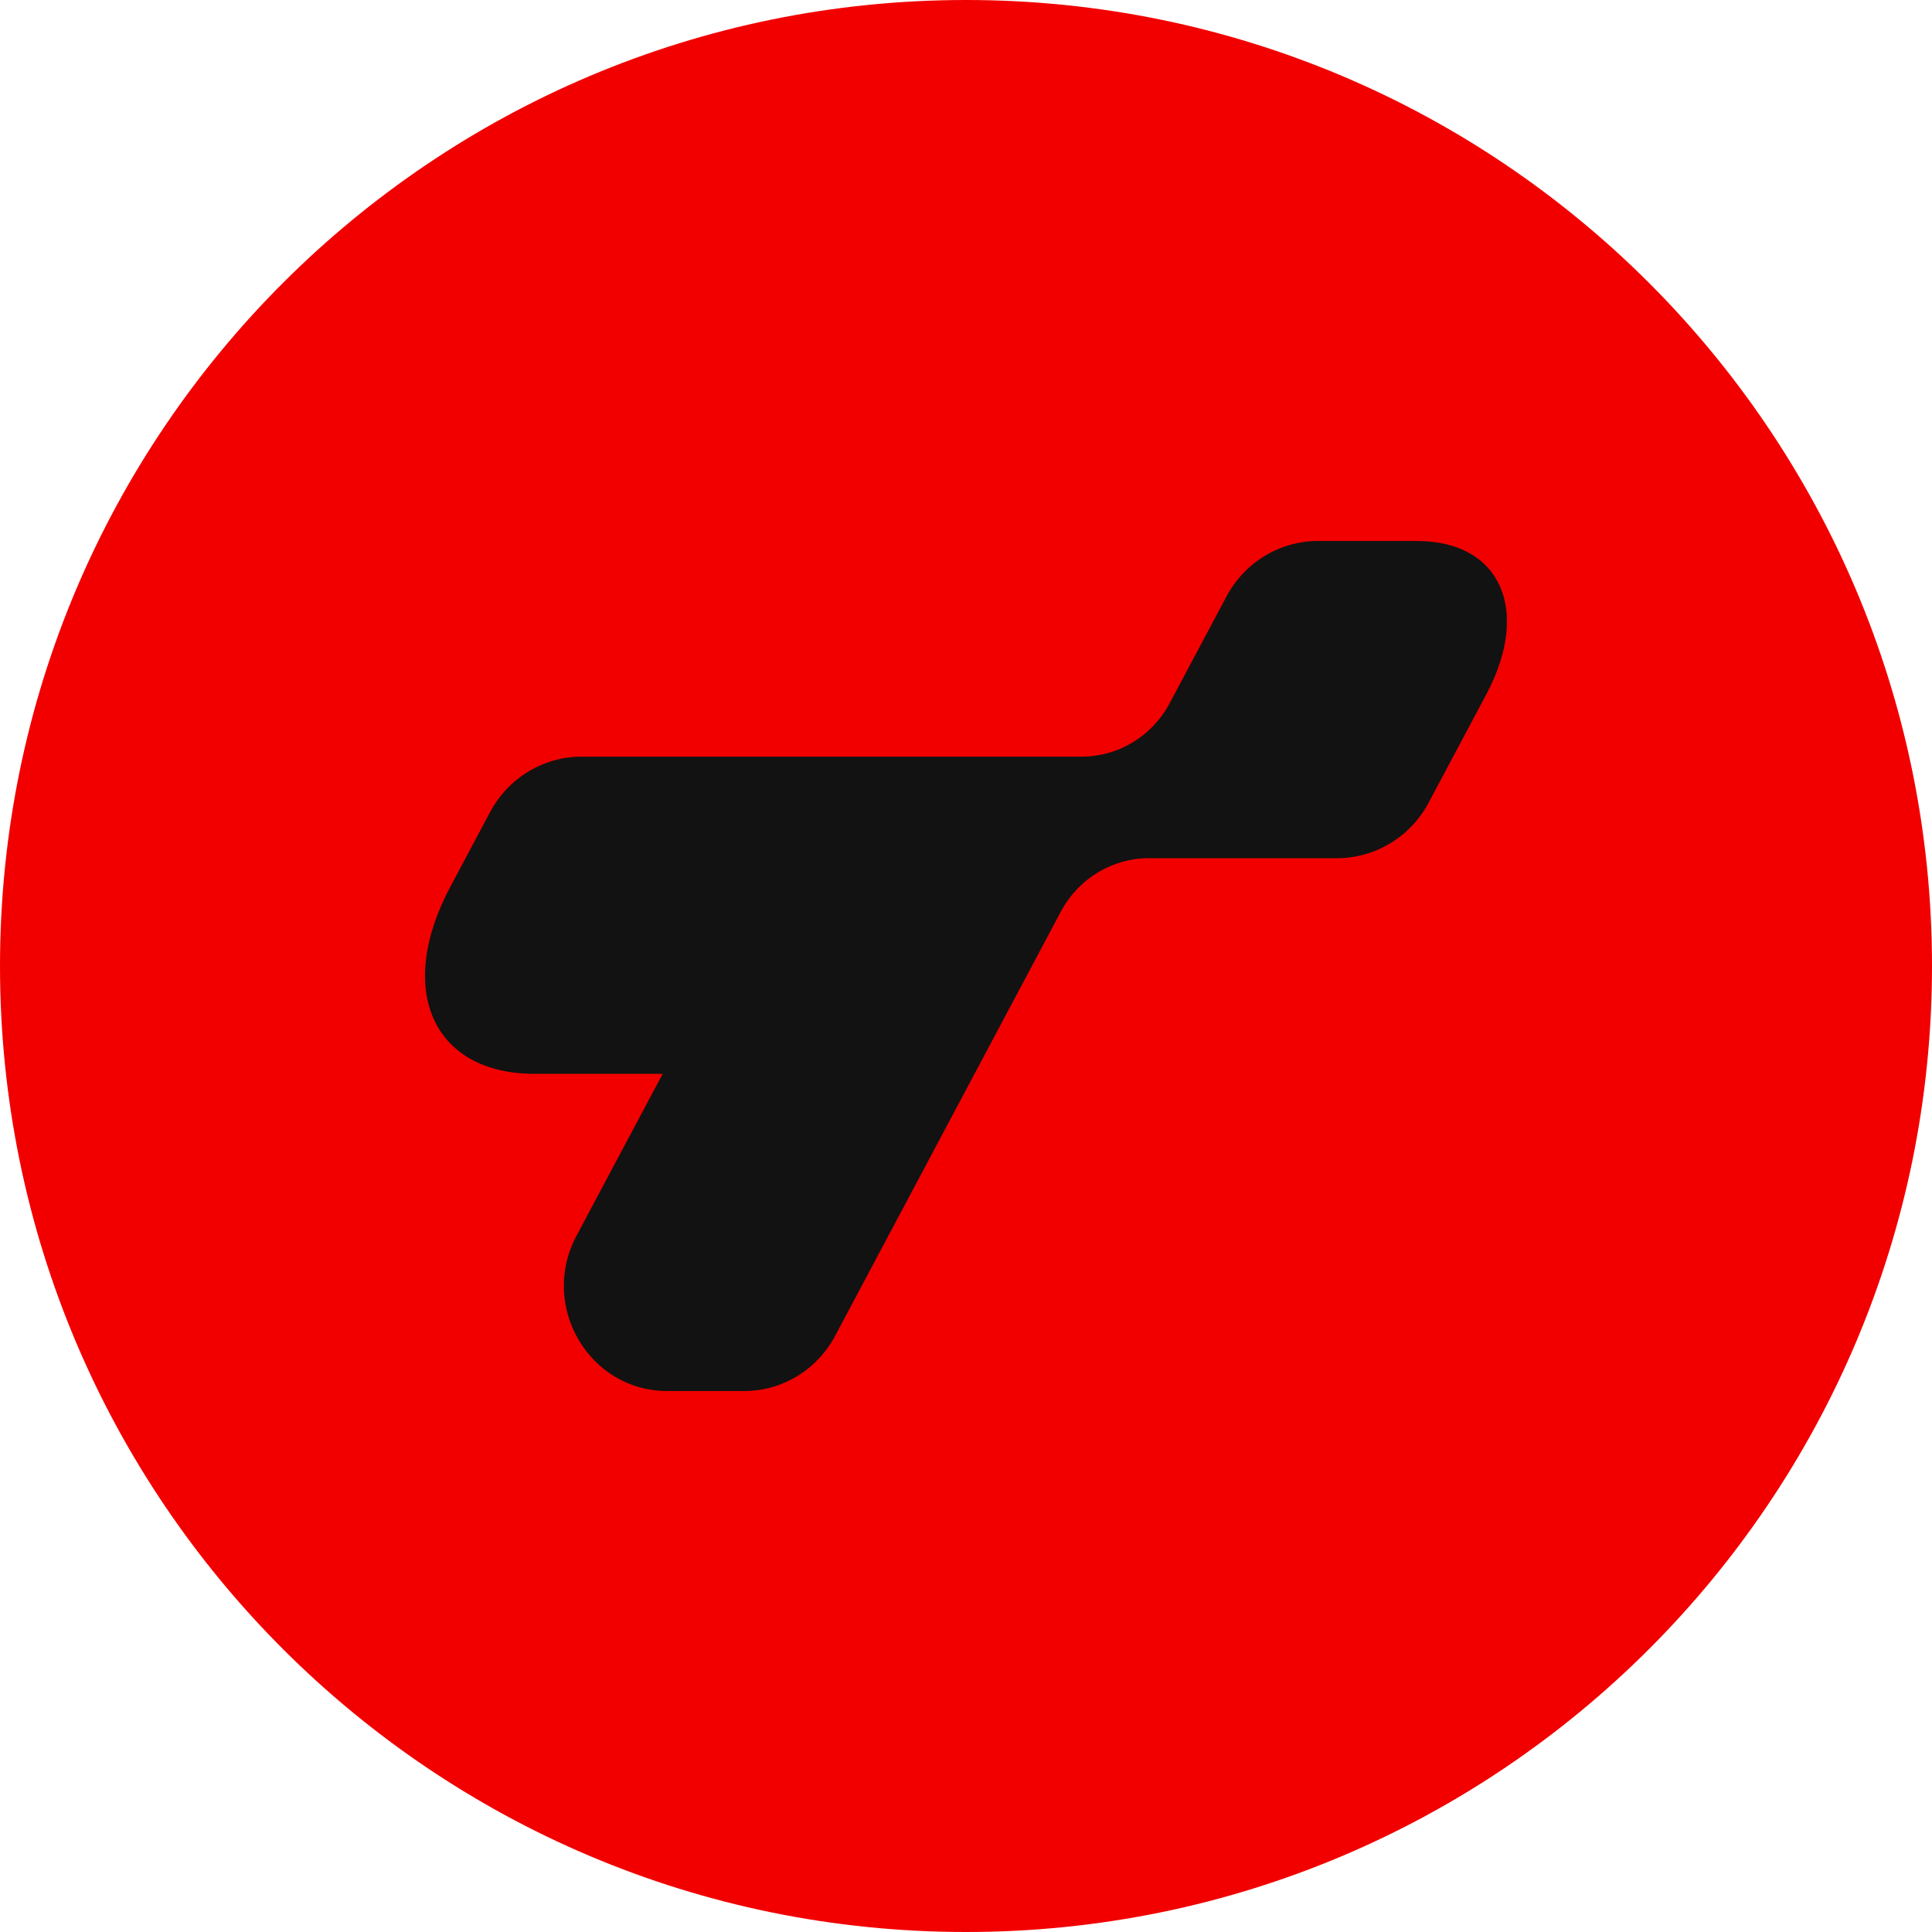
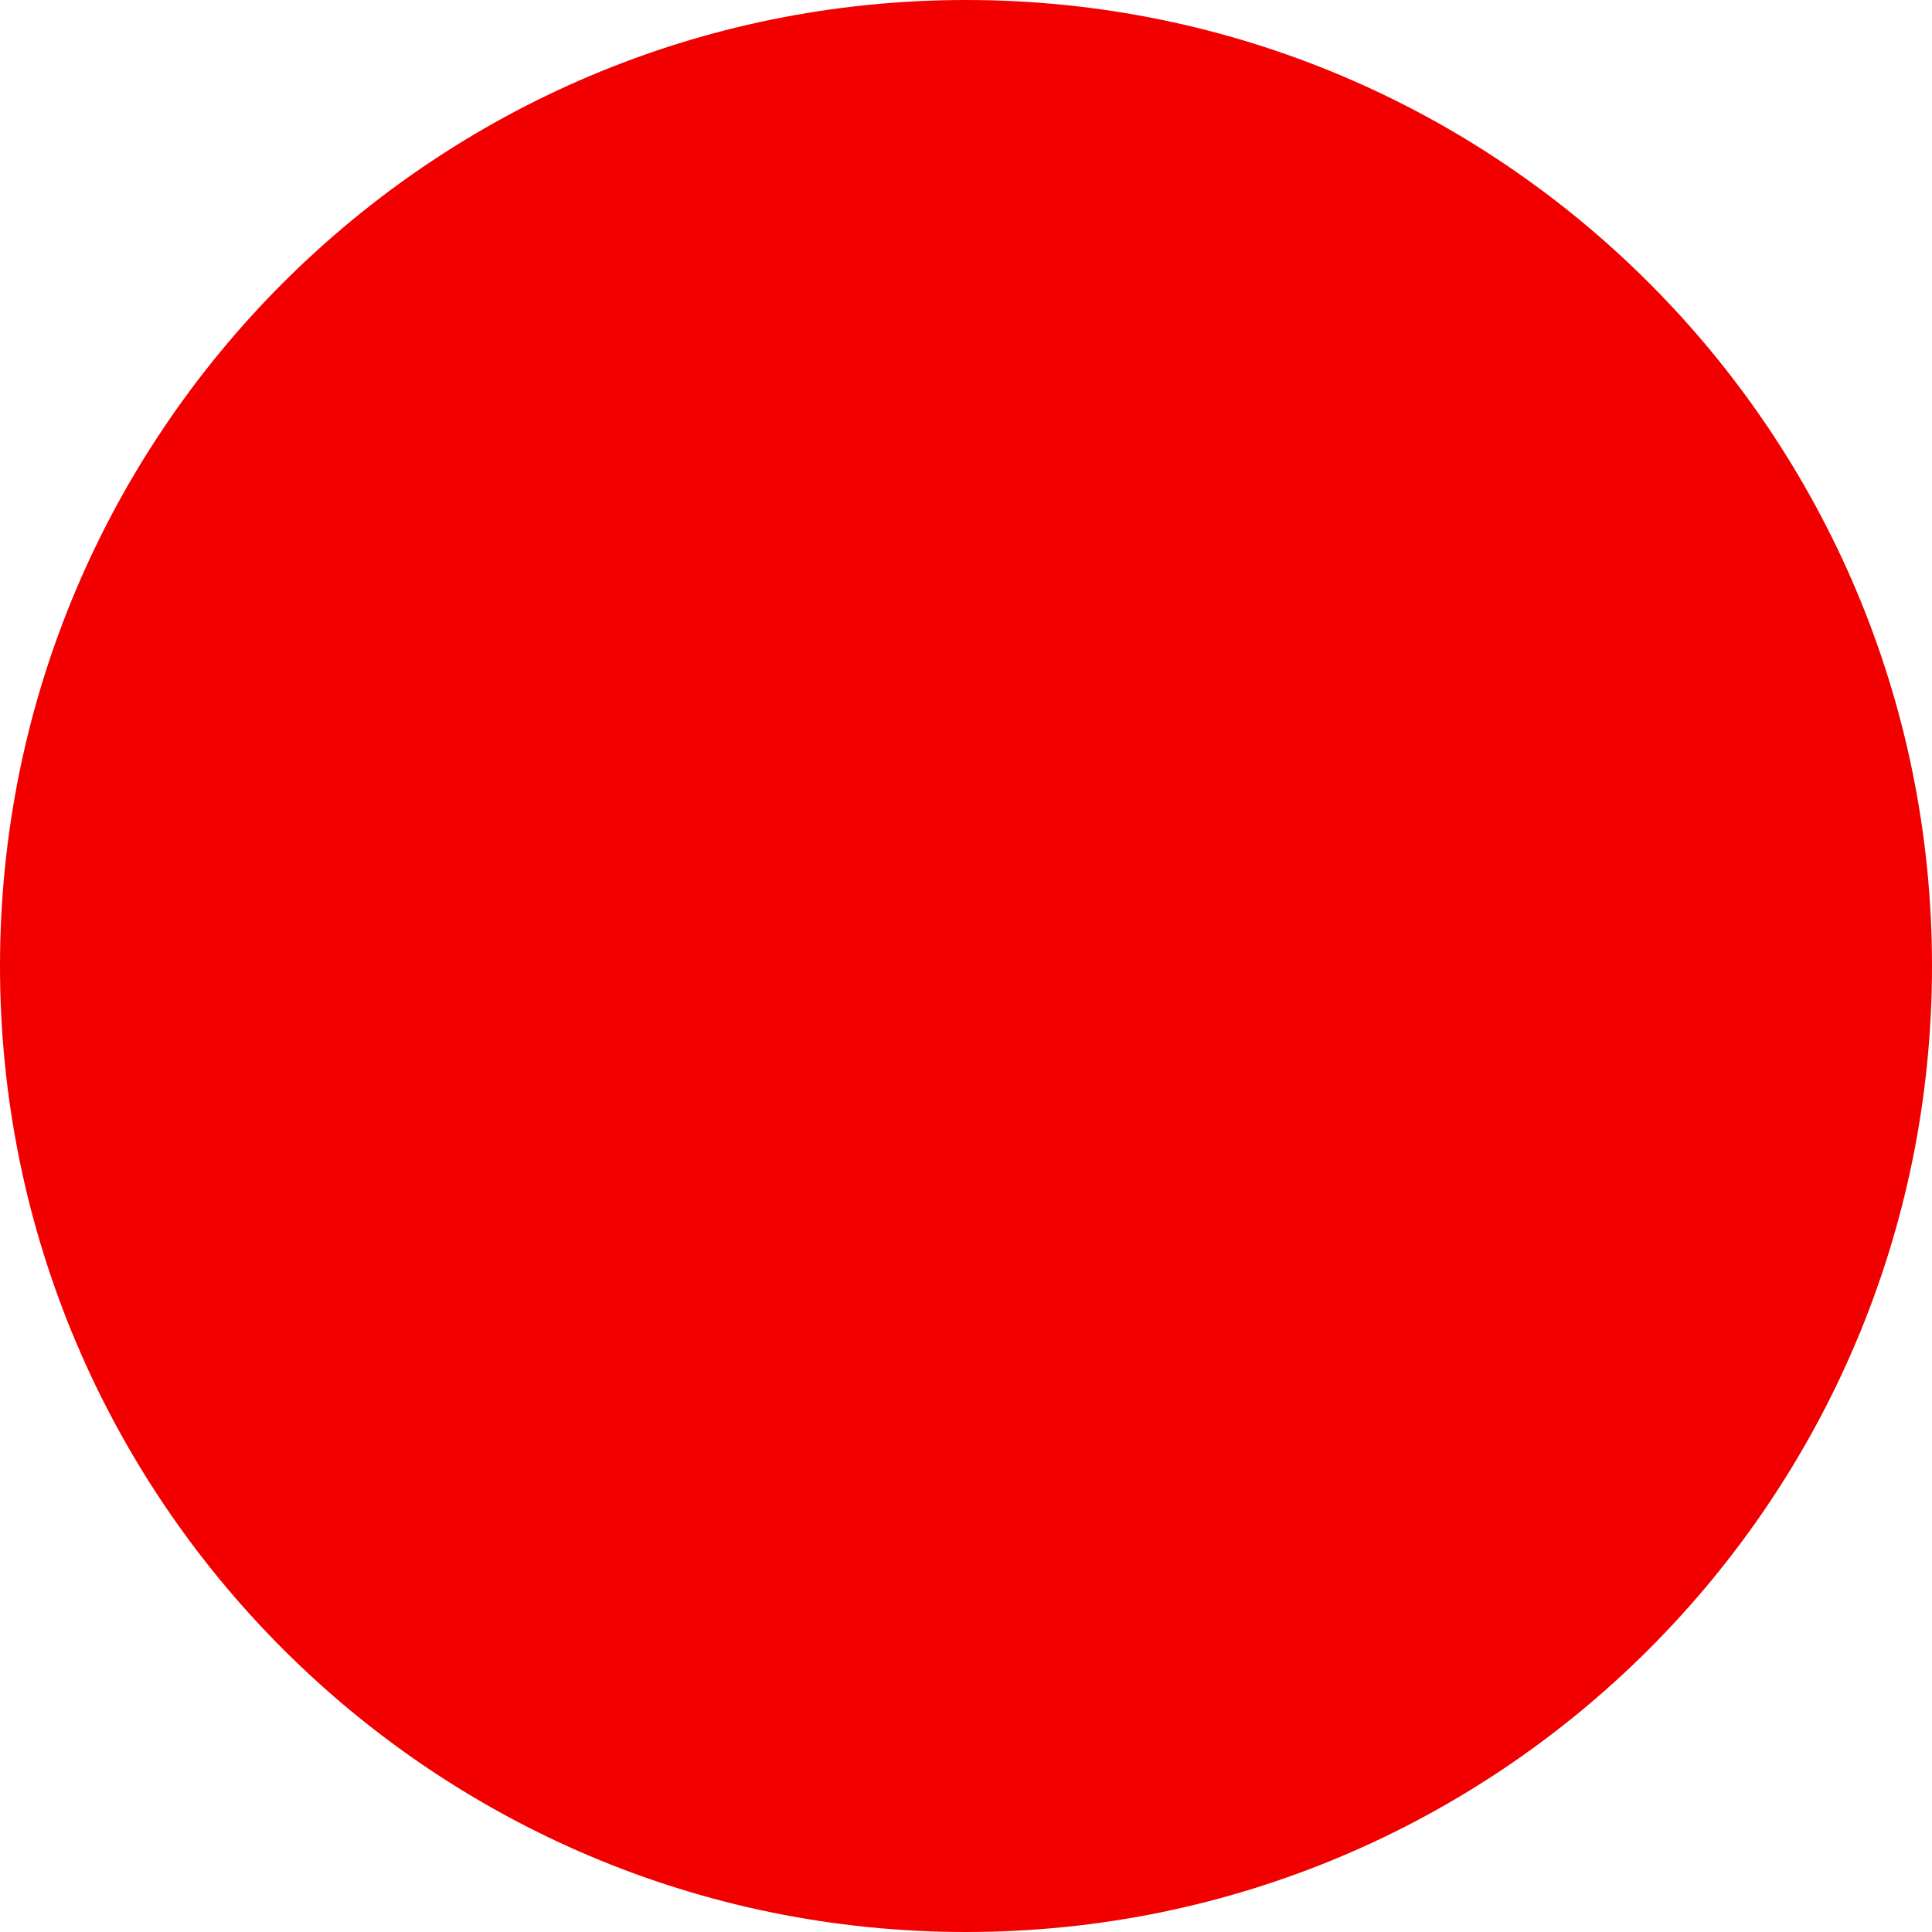
<svg xmlns="http://www.w3.org/2000/svg" width="50" height="50" viewBox="0 0 50 50" fill="none">
  <path d="M50 25C50 11.193 38.807 0 25 0C11.193 0 0 11.193 0 25C0 38.807 11.193 50 25 50C38.807 50 50 38.807 50 25Z" fill="#f20000" />
-   <path d="M36.672 14H34.111C33.122 14 32.212 14.552 31.741 15.437L30.269 18.202C29.816 19.053 28.942 19.582 27.992 19.582H15.052C14.063 19.582 13.153 20.134 12.682 21.019L11.653 22.952C10.231 25.624 11.208 27.791 13.836 27.791H17.15L14.918 31.985C13.954 33.797 15.244 36 17.27 36H19.259C20.241 36 21.144 35.453 21.611 34.575L27.456 23.59C27.909 22.739 28.783 22.21 29.734 22.21H34.603C35.592 22.21 36.502 21.658 36.973 20.773L38.464 17.973C39.631 15.78 38.829 14.001 36.672 14.001V14Z" fill="#121212" />
</svg>